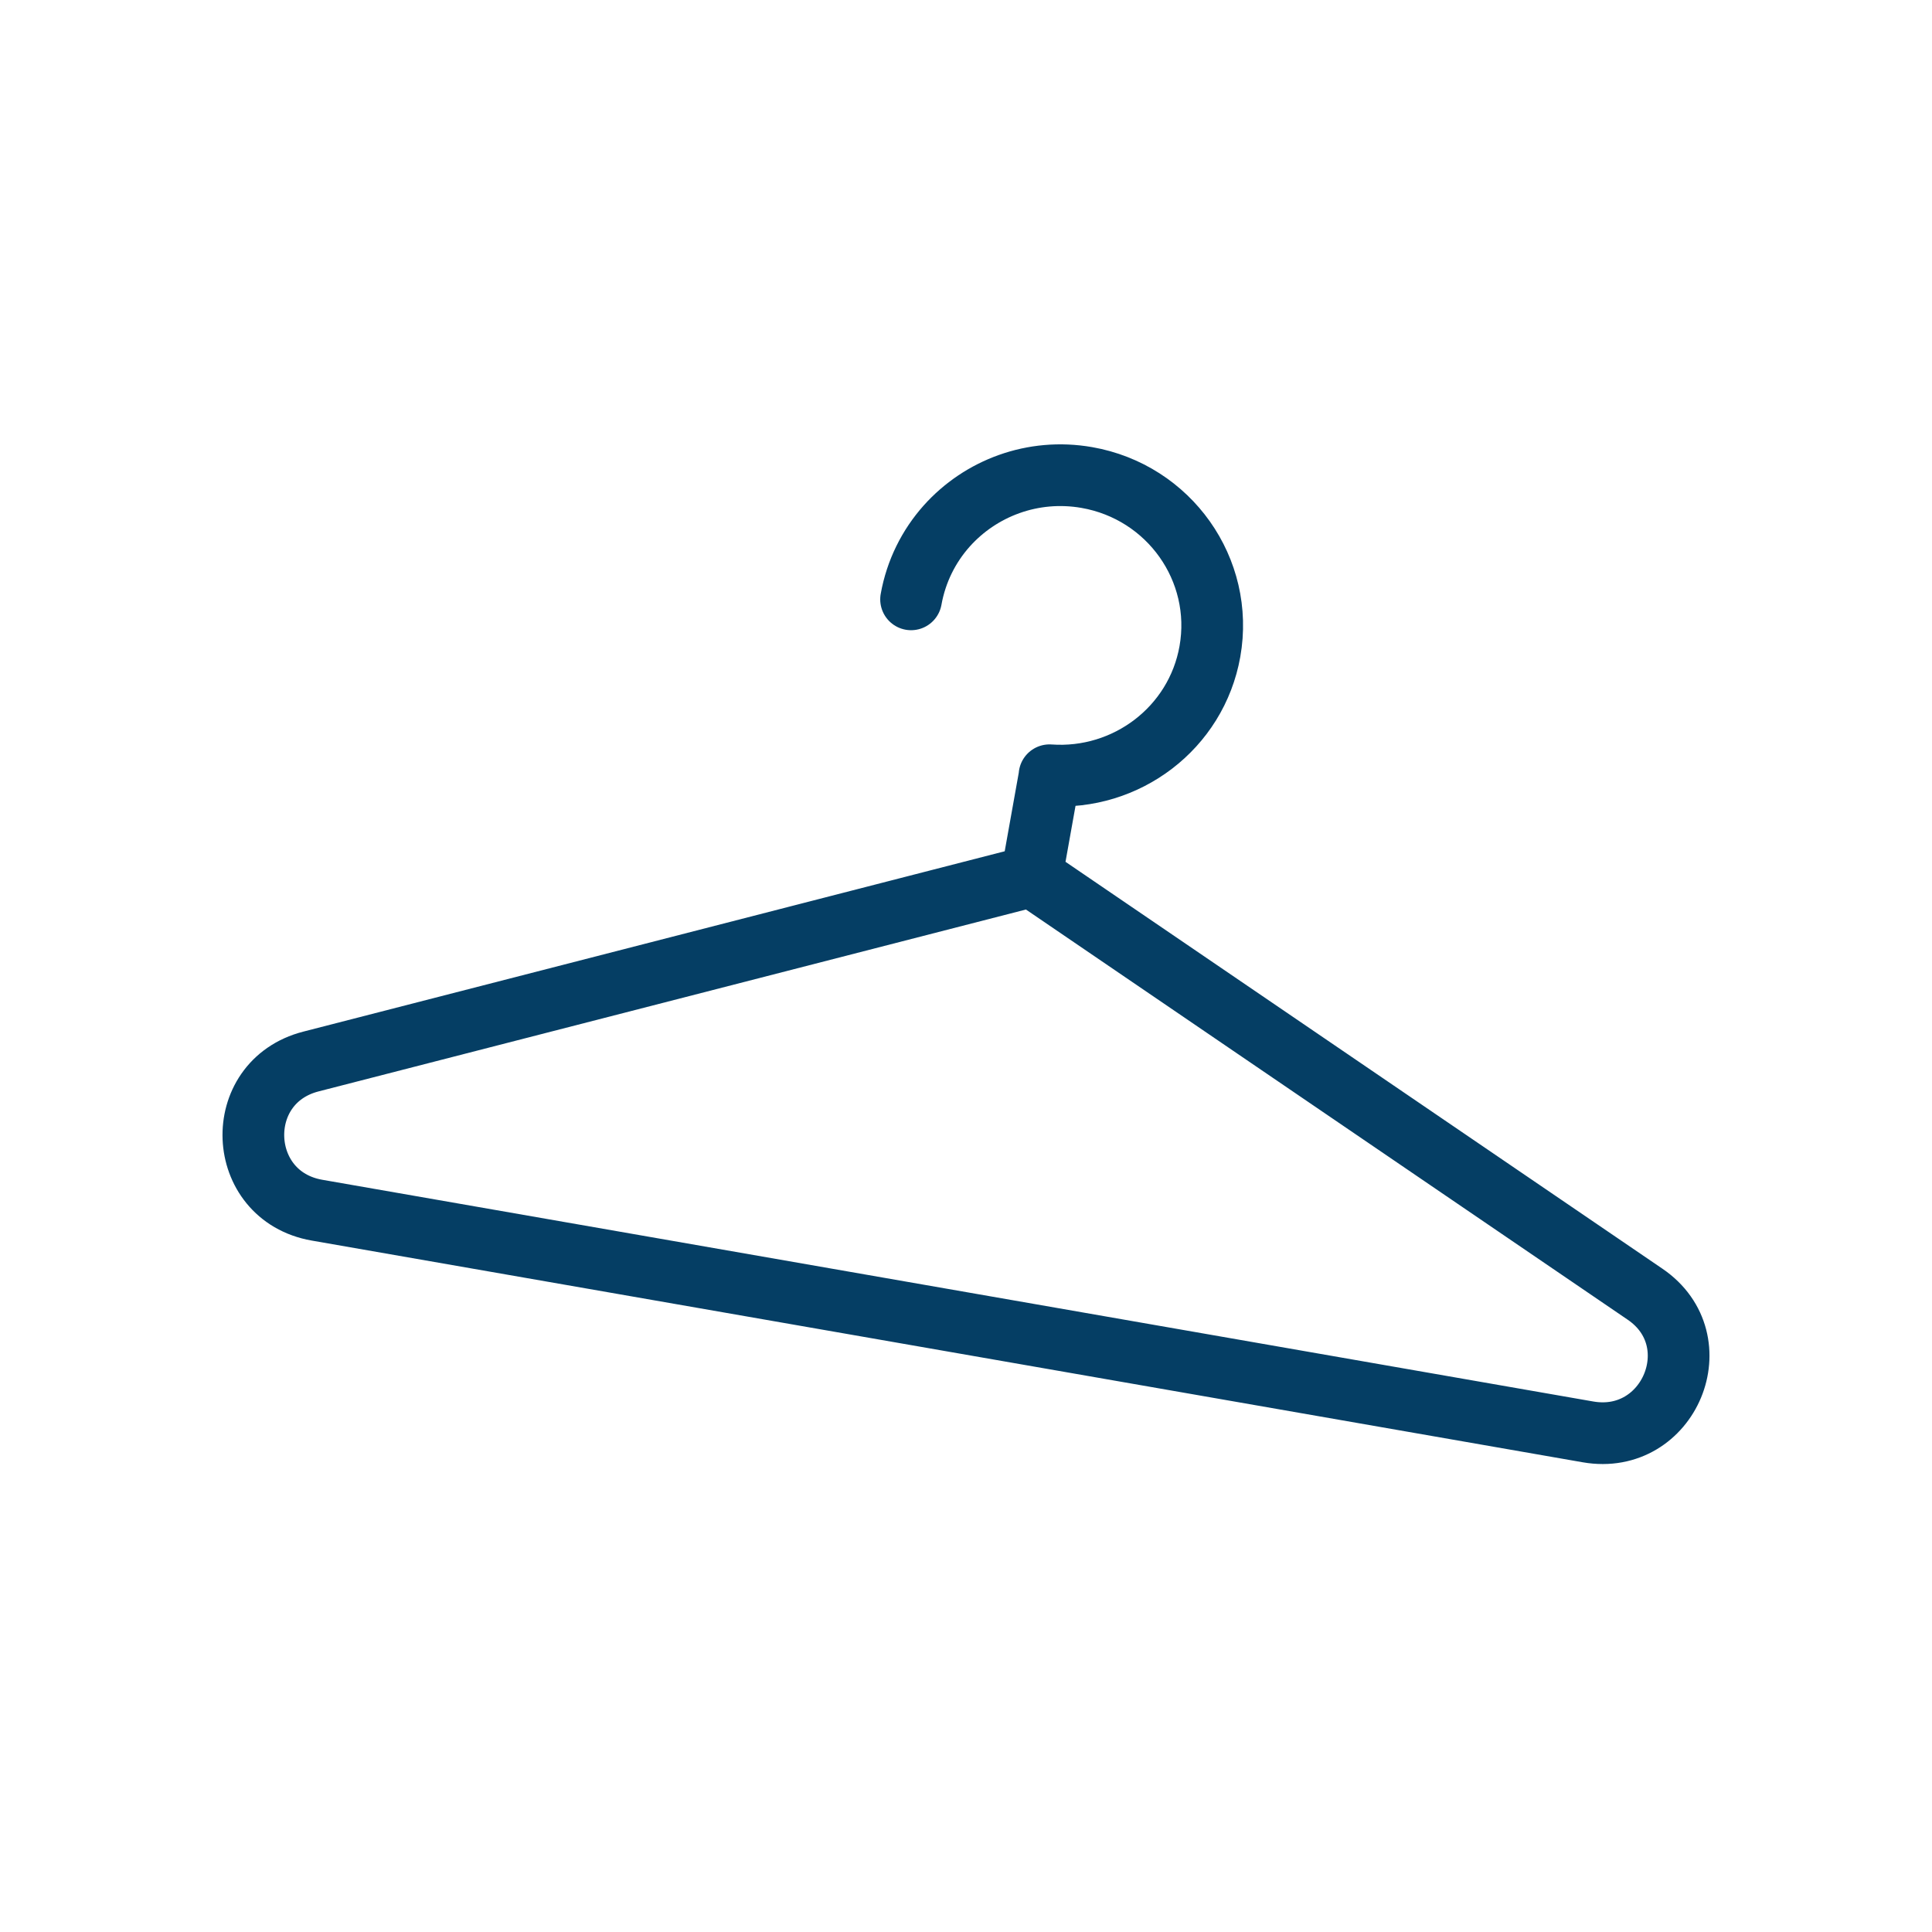
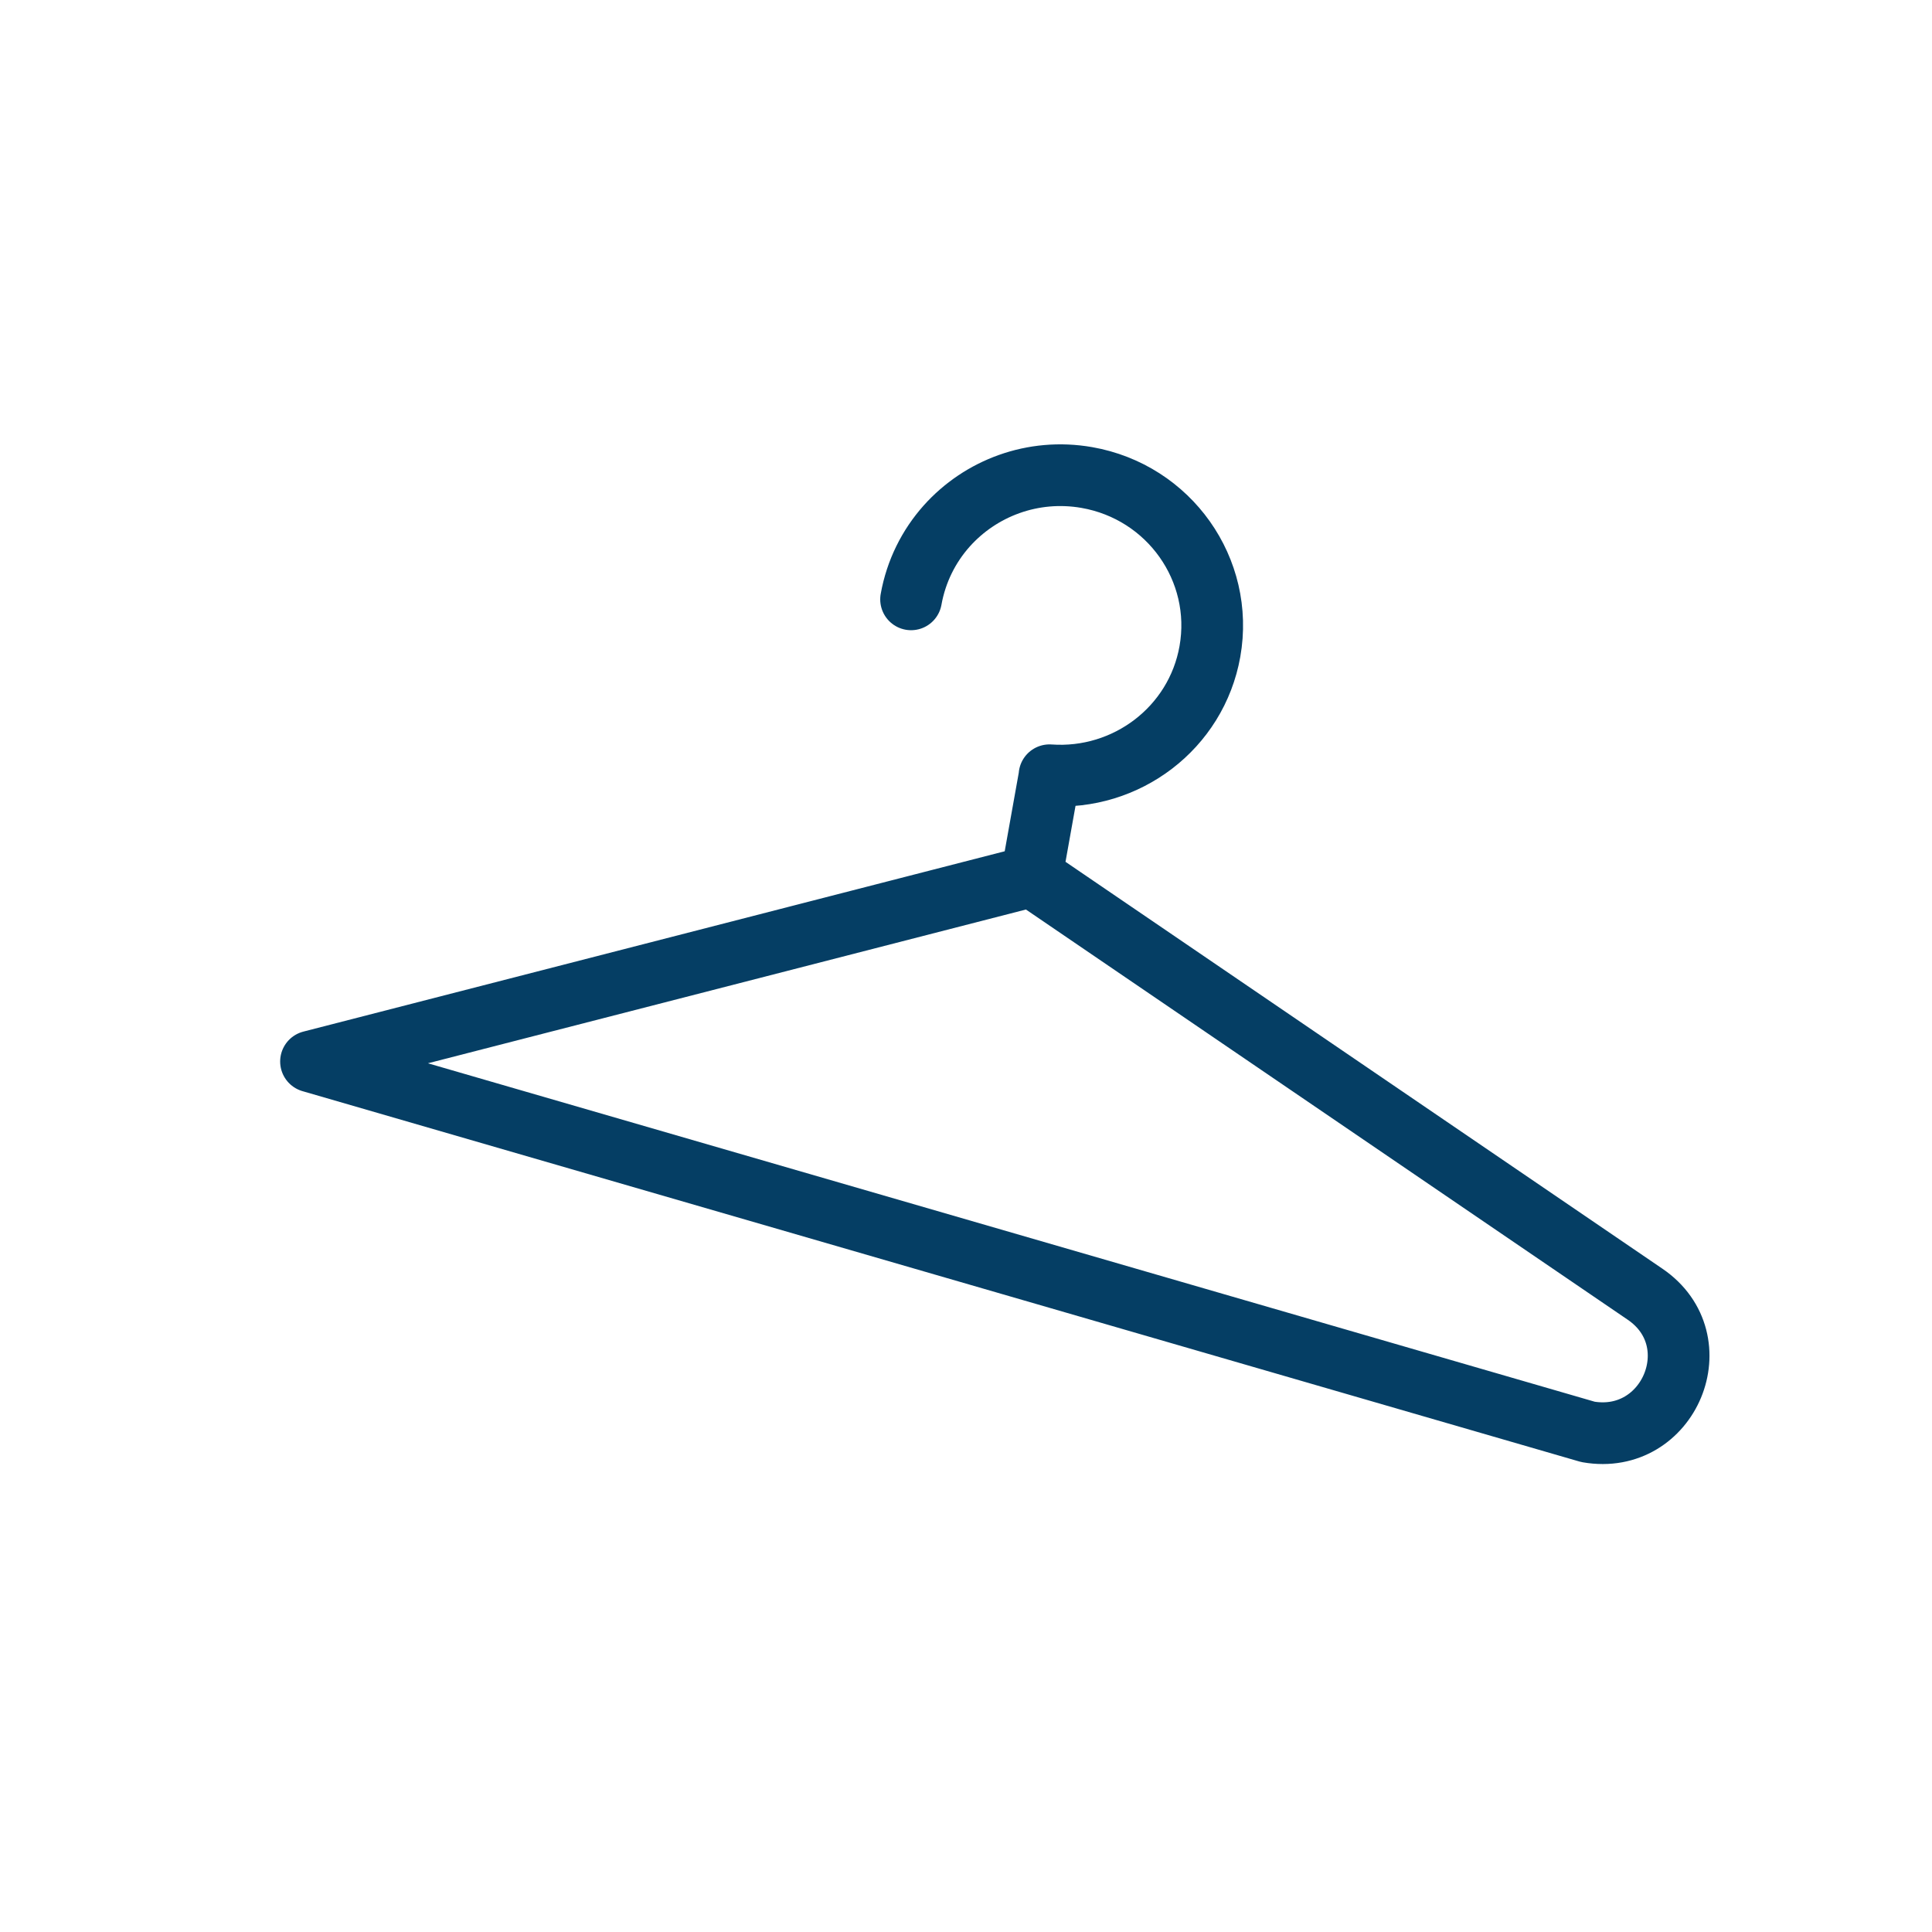
<svg xmlns="http://www.w3.org/2000/svg" width="49" height="49" viewBox="0 0 49 49" fill="none">
  <g id="Frame 991188639">
-     <path id="Vector" d="M23.107 15.201C23.236 14.483 23.557 13.851 24.009 13.343C24.869 12.38 26.196 11.872 27.564 12.111C29.655 12.477 31.053 14.45 30.686 16.523C30.341 18.466 28.564 19.801 26.618 19.662V19.683L26.163 22.225M26.166 22.222L7.888 26.922C5.857 27.442 5.973 30.332 8.041 30.693L40.275 36.316C42.339 36.676 43.45 34 41.721 32.823L26.169 22.222H26.166Z" stroke="#053E64" stroke-width="1.565" stroke-linecap="round" stroke-linejoin="round" />
+     <path id="Vector" d="M23.107 15.201C23.236 14.483 23.557 13.851 24.009 13.343C24.869 12.38 26.196 11.872 27.564 12.111C29.655 12.477 31.053 14.45 30.686 16.523C30.341 18.466 28.564 19.801 26.618 19.662V19.683L26.163 22.225M26.166 22.222L7.888 26.922L40.275 36.316C42.339 36.676 43.45 34 41.721 32.823L26.169 22.222H26.166Z" stroke="#053E64" stroke-width="1.565" stroke-linecap="round" stroke-linejoin="round" />
  </g>
</svg>